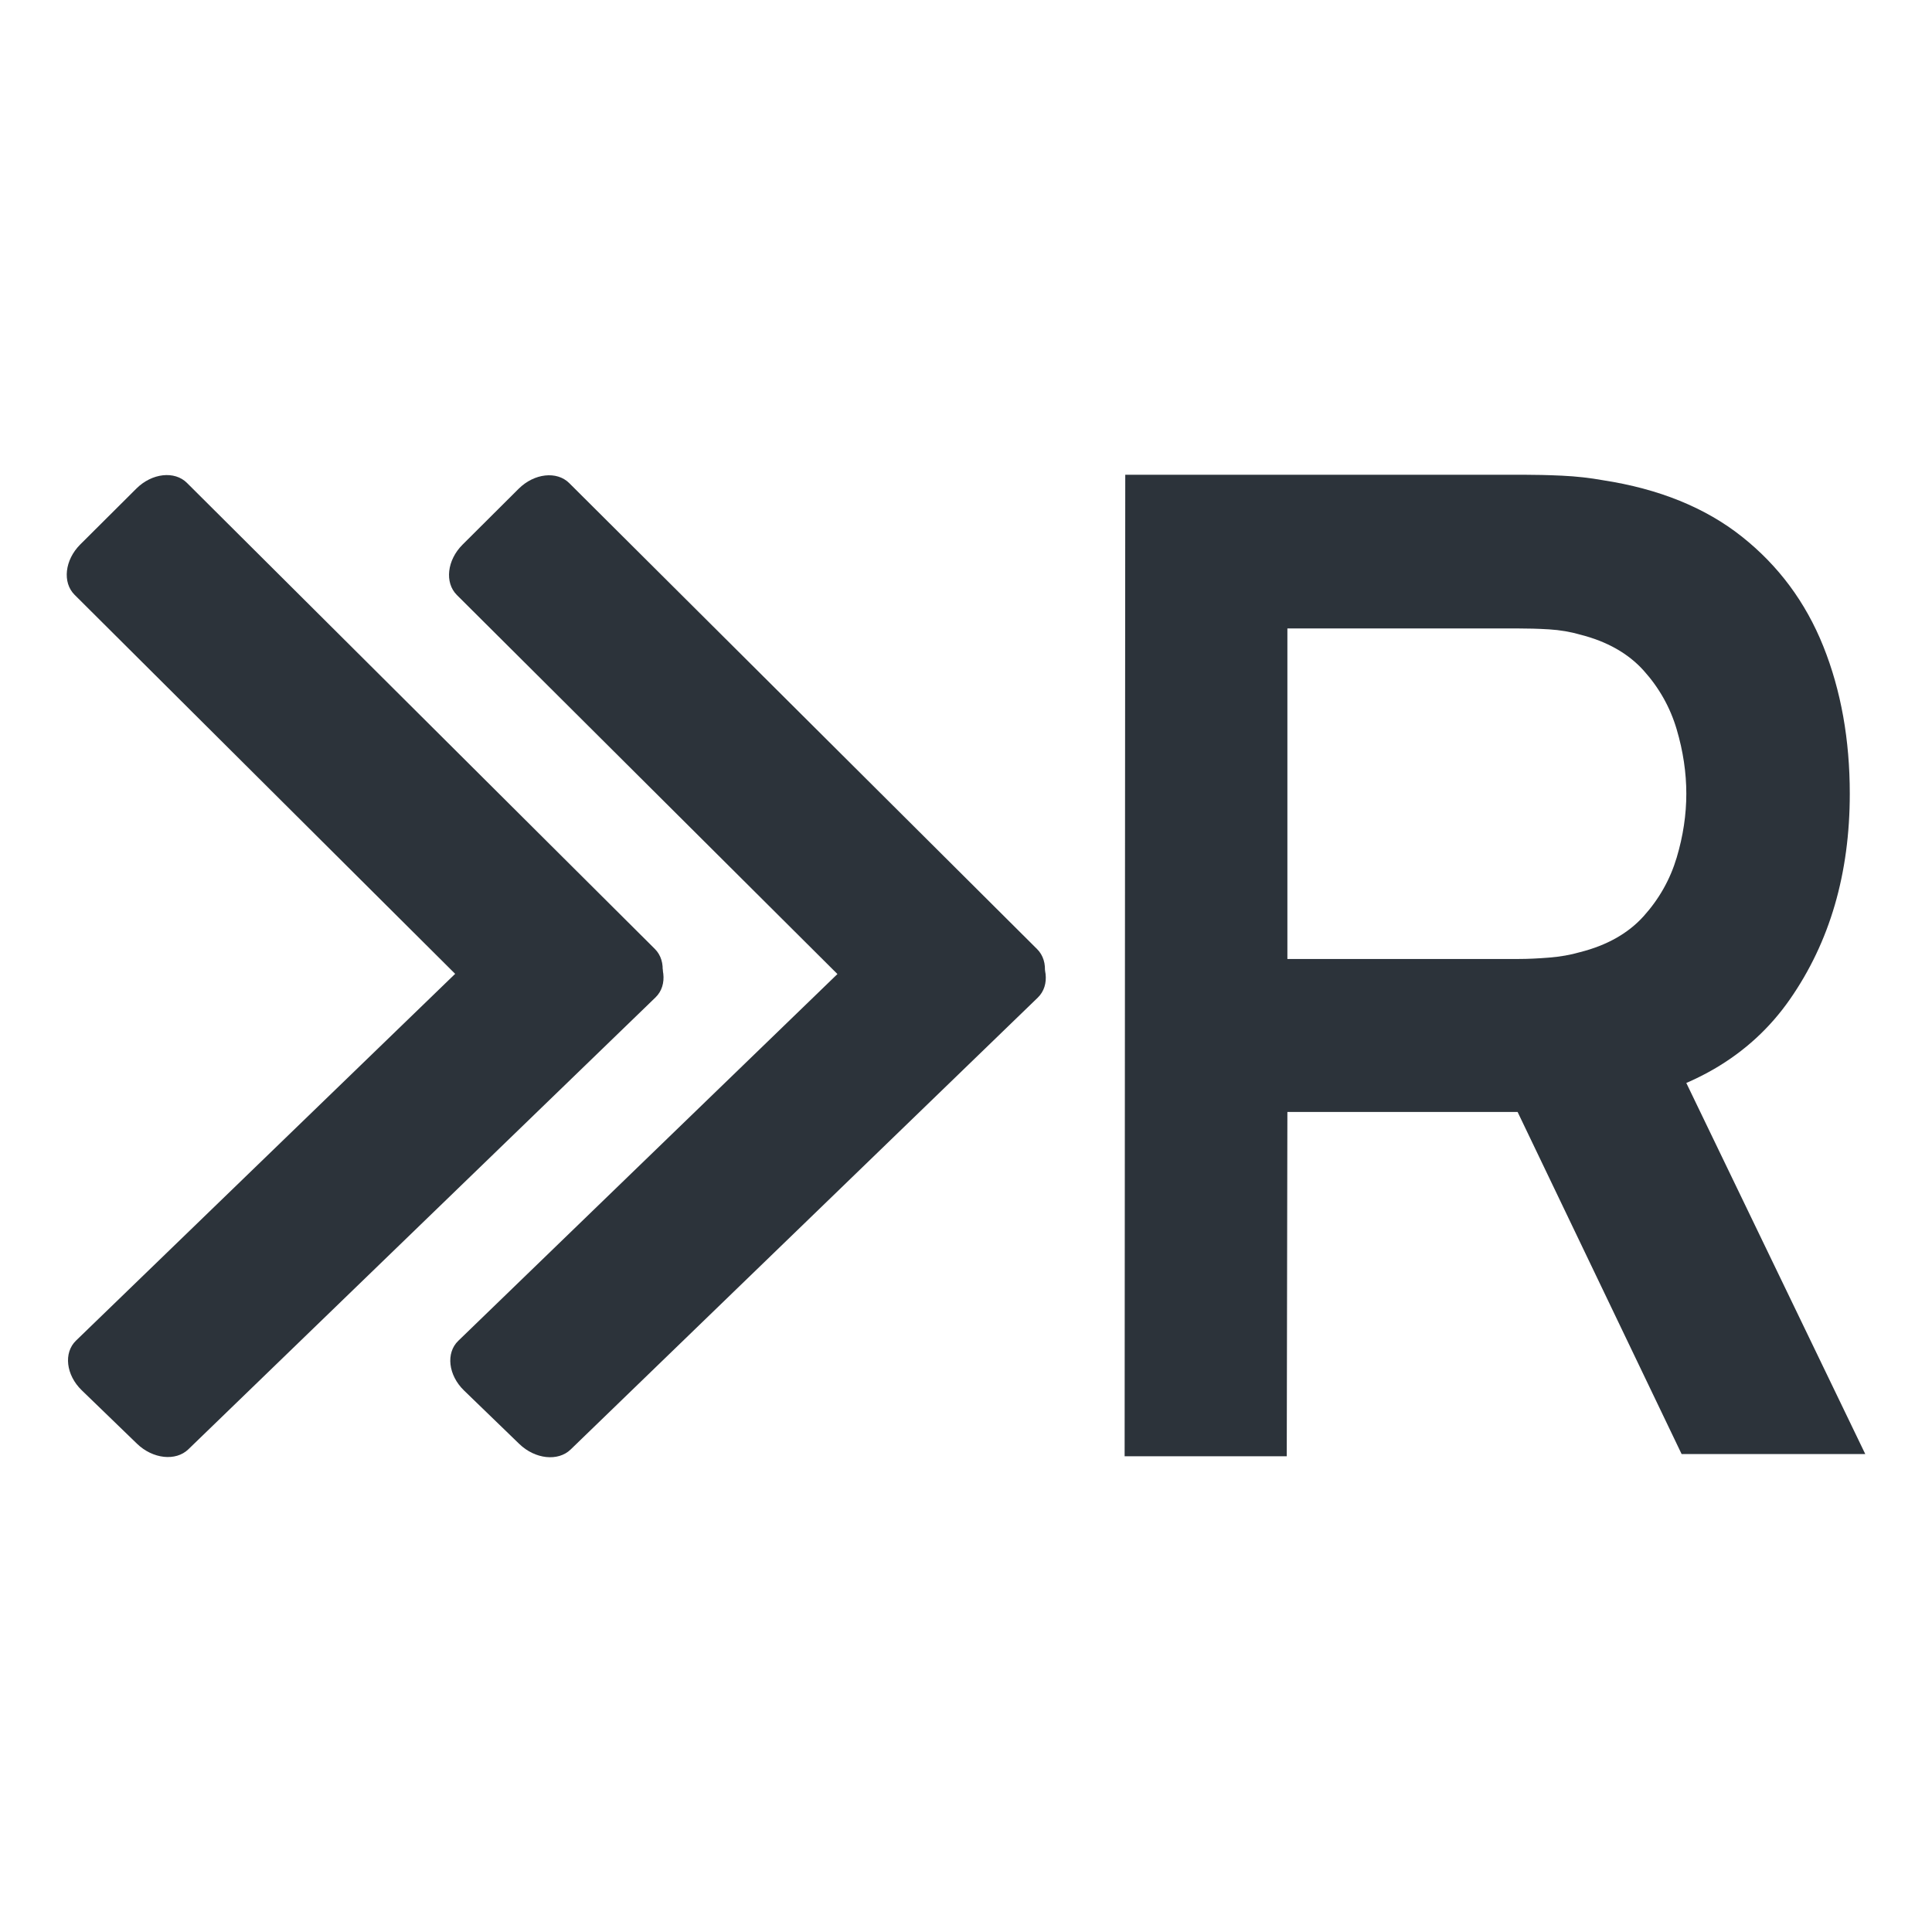
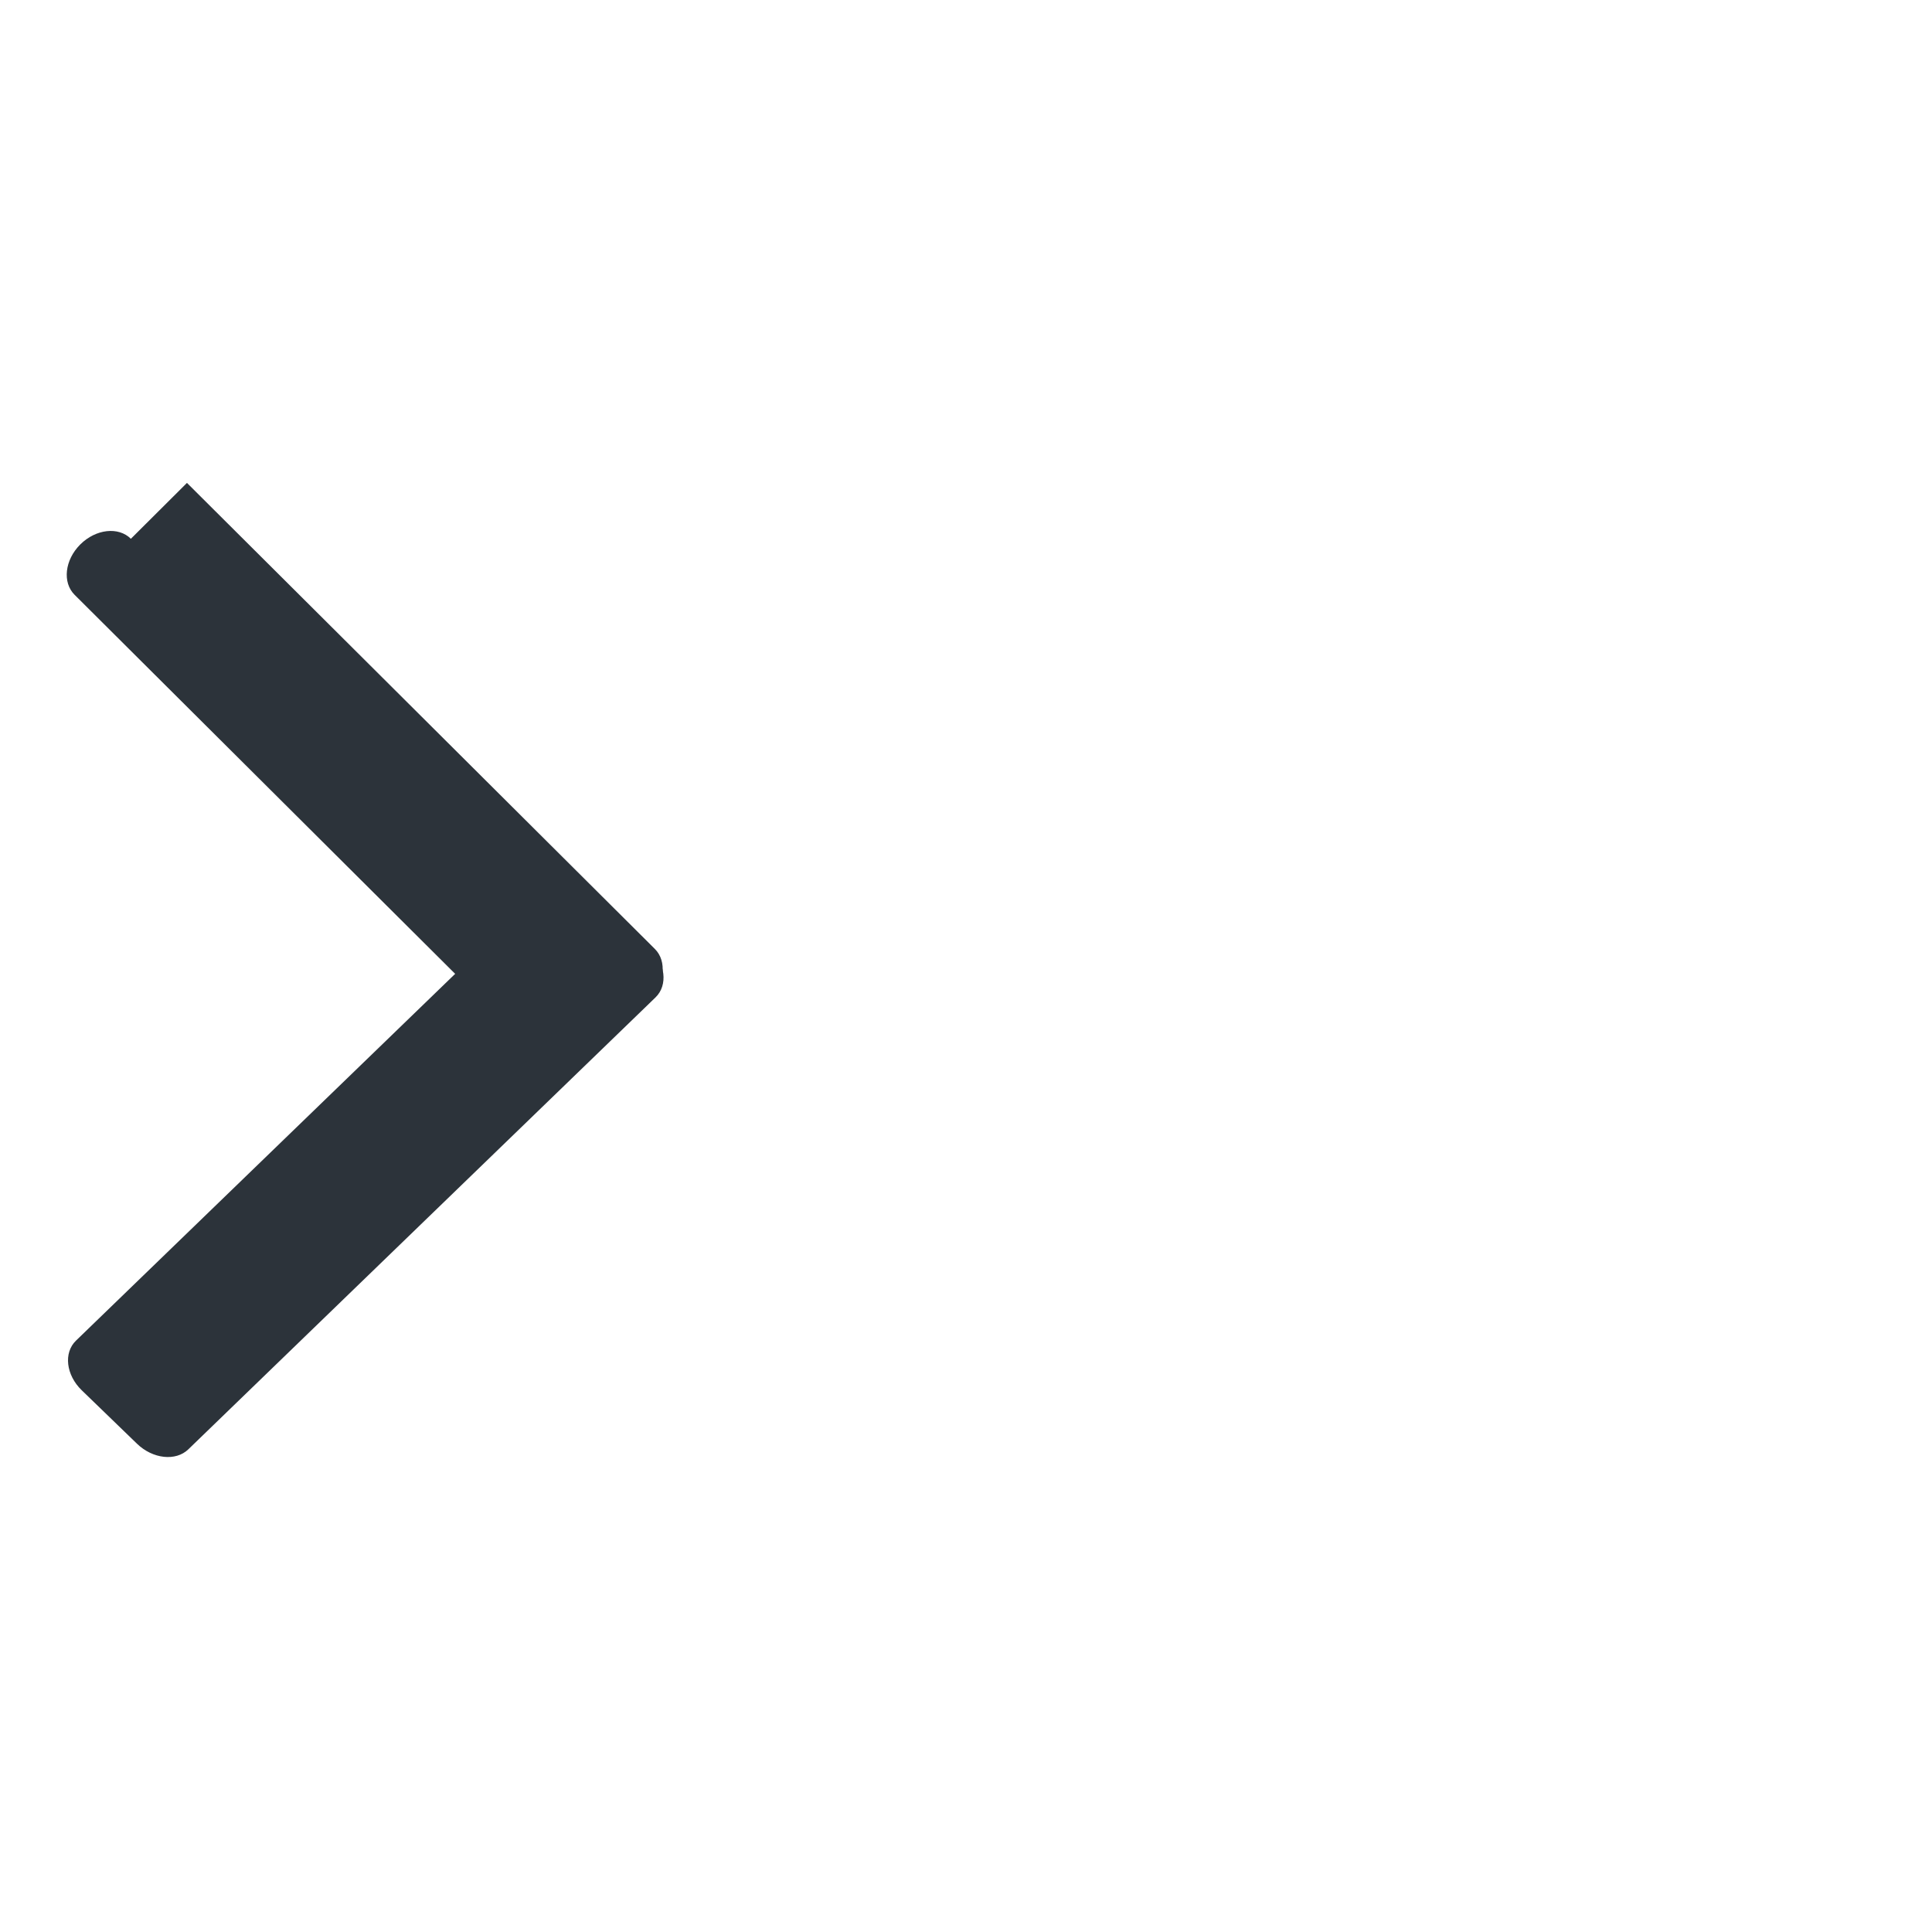
<svg xmlns="http://www.w3.org/2000/svg" xml:space="preserve" width="46.567mm" height="46.567mm" version="1.1" style="shape-rendering:geometricPrecision; text-rendering:geometricPrecision; image-rendering:optimizeQuality; fill-rule:evenodd; clip-rule:evenodd" viewBox="0 0 4656.66 4656.66">
  <defs>
    <style type="text/css">
   
    .fil1 {fill:#2C333A}
    .fil0 {fill:#2C333A;fill-rule:nonzero}
   
  </style>
  </defs>
  <g id="Layer_x0020_1">
    <g id="_1785183831360">
      <g id="_1600392578240">
-         <path class="fil0" d="M2710.67 3510.03l1.51 -2365.71 964.78 0c22.7,0 51.88,0.54 87.56,2.16 35.67,1.67 68.64,5.51 98.91,10.97 135.12,20.76 247,66.1 335.1,136.04 88.1,69.94 153.5,157.88 196.2,264.41 42.69,106.58 63.77,225.11 63.77,355.15 0,192.36 -48.1,357.32 -144.31,495.57 -96.2,138.26 -243.76,224.04 -442.66,256.79l-167.01 14.76 -601.56 0 -1.51 829.86 -390.78 0 0 0zm1342.47 -5.4l-460.5 -960.51 397.26 -88.53 505.9 1049.04 -442.66 0zm-950.18 -1193.24l557.78 0c21.62,0 45.94,-1.14 72.97,-3.3 27.02,-2.16 51.88,-6.54 74.58,-13.13 64.86,-16.38 116.21,-45.35 153.5,-86.86 37.3,-41.51 63.78,-88.53 79.46,-140.96 15.67,-52.42 23.24,-103.82 23.24,-154.09 0,-50.26 -7.57,-102.15 -23.24,-155.17 -15.68,-52.97 -42.16,-99.99 -79.46,-141.5 -37.29,-41.51 -88.64,-70.48 -153.5,-86.86 -22.7,-6.54 -47.56,-10.92 -74.58,-12.59 -27.03,-1.63 -51.35,-2.17 -72.97,-2.17l-557.78 0 0 796.63 0 0z" />
        <g>
          <g>
-             <path class="fil1" d="M450.63 1163.94l1127.71 1123.21c29.89,29.77 23.76,84.14 -13.68,121.44l-135.21 134.66c-37.44,37.3 -92.04,43.41 -121.92,13.64l-1127.72 -1123.21c-29.88,-29.76 -23.75,-84.14 13.69,-121.43l135.21 -134.67c37.45,-37.3 92.04,-43.4 121.93,-13.64z" />
+             <path class="fil1" d="M450.63 1163.94l1127.71 1123.21c29.89,29.77 23.76,84.14 -13.68,121.44l-135.21 134.66c-37.44,37.3 -92.04,43.41 -121.92,13.64l-1127.72 -1123.21c-29.88,-29.76 -23.75,-84.14 13.69,-121.43c37.45,-37.3 92.04,-43.4 121.93,-13.64z" />
            <path class="fil1" d="M183.15 3231.28l1126.09 -1089.31c30.34,-29.34 85.75,-23.32 123.76,13.44l133.16 128.82c38.01,36.77 44.23,90.37 13.9,119.71l-1126.09 1089.31c-30.33,29.34 -85.74,23.32 -123.75,-13.44l-133.17 -128.82c-38,-36.77 -44.23,-90.37 -13.89,-119.71z" />
          </g>
          <g>
-             <path class="fil1" d="M1372.02 1164.42l1127.71 1123.21c29.89,29.77 23.76,84.14 -13.69,121.44l-135.2 134.66c-37.44,37.3 -92.04,43.41 -121.92,13.64l-1127.72 -1123.21c-29.88,-29.76 -23.75,-84.14 13.69,-121.43l135.2 -134.67c37.46,-37.29 92.05,-43.4 121.93,-13.64z" />
-             <path class="fil1" d="M1104.54 3231.77l1126.09 -1089.31c30.33,-29.35 85.75,-23.33 123.75,13.44l133.17 128.82c38.01,36.76 44.23,90.37 13.9,119.71l-1126.09 1089.31c-30.33,29.34 -85.75,23.32 -123.75,-13.44l-133.17 -128.82c-38.01,-36.77 -44.23,-90.38 -13.9,-119.72z" />
-           </g>
+             </g>
        </g>
      </g>
    </g>
  </g>
</svg>